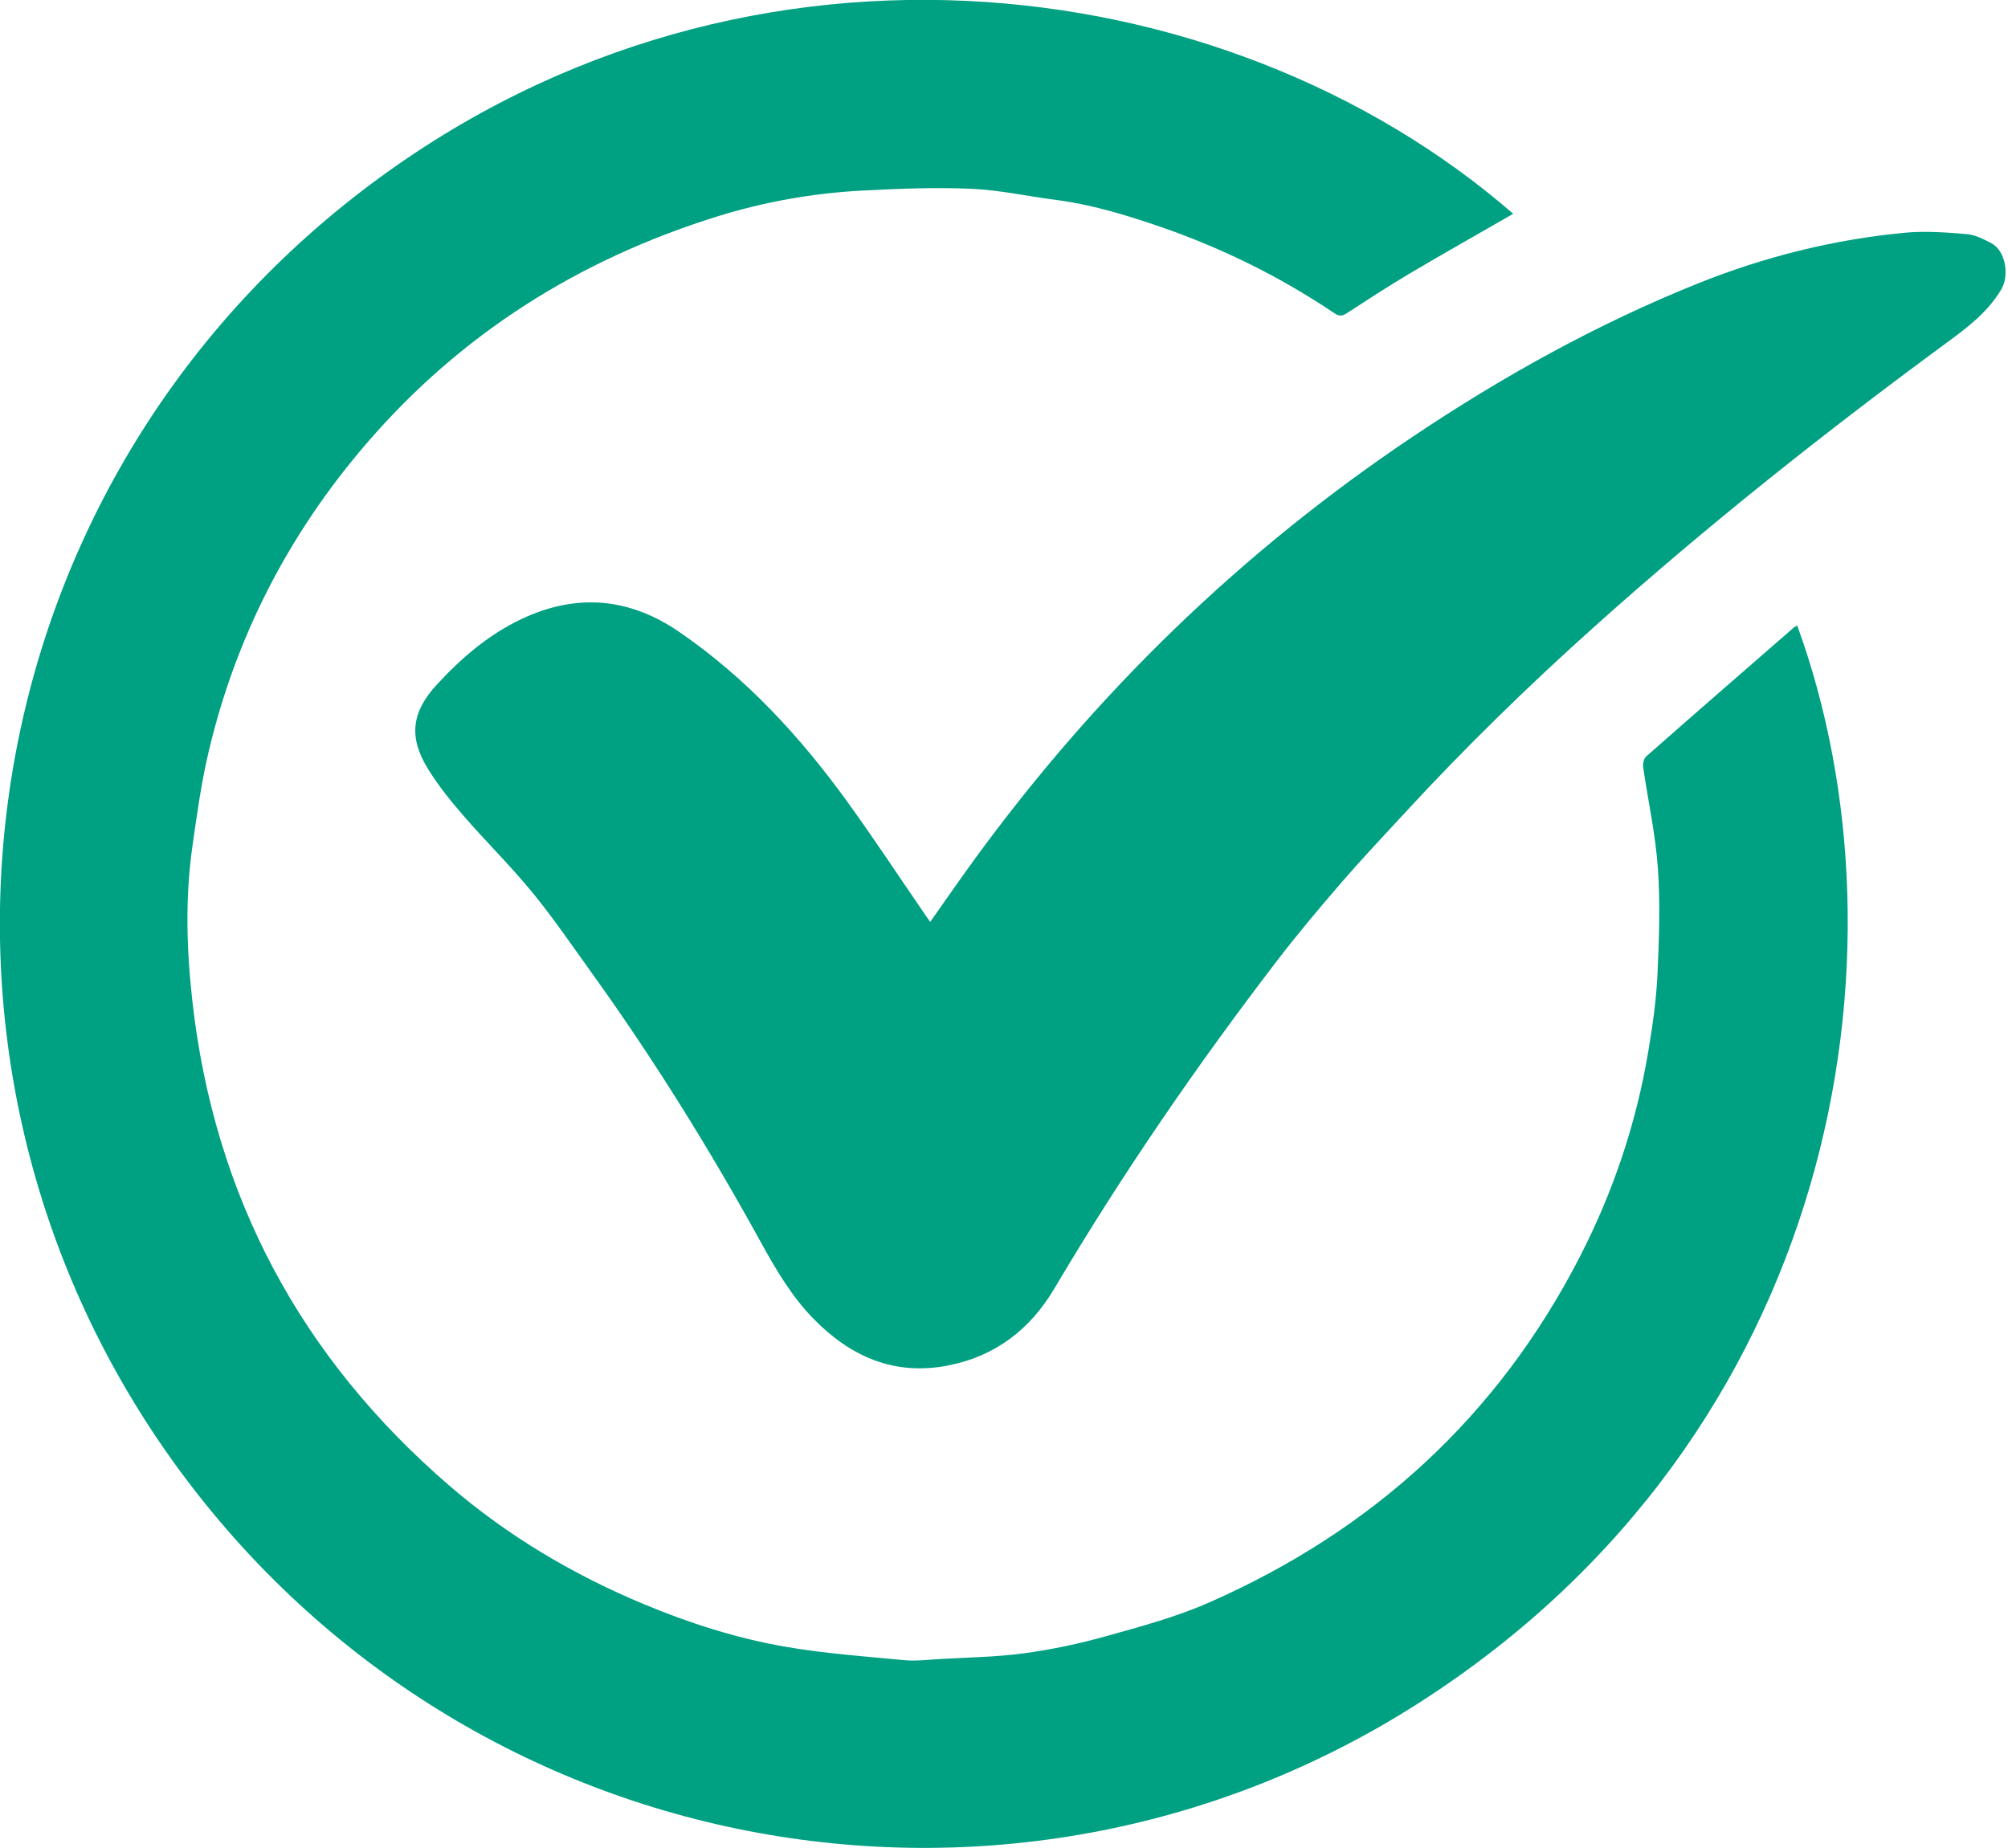
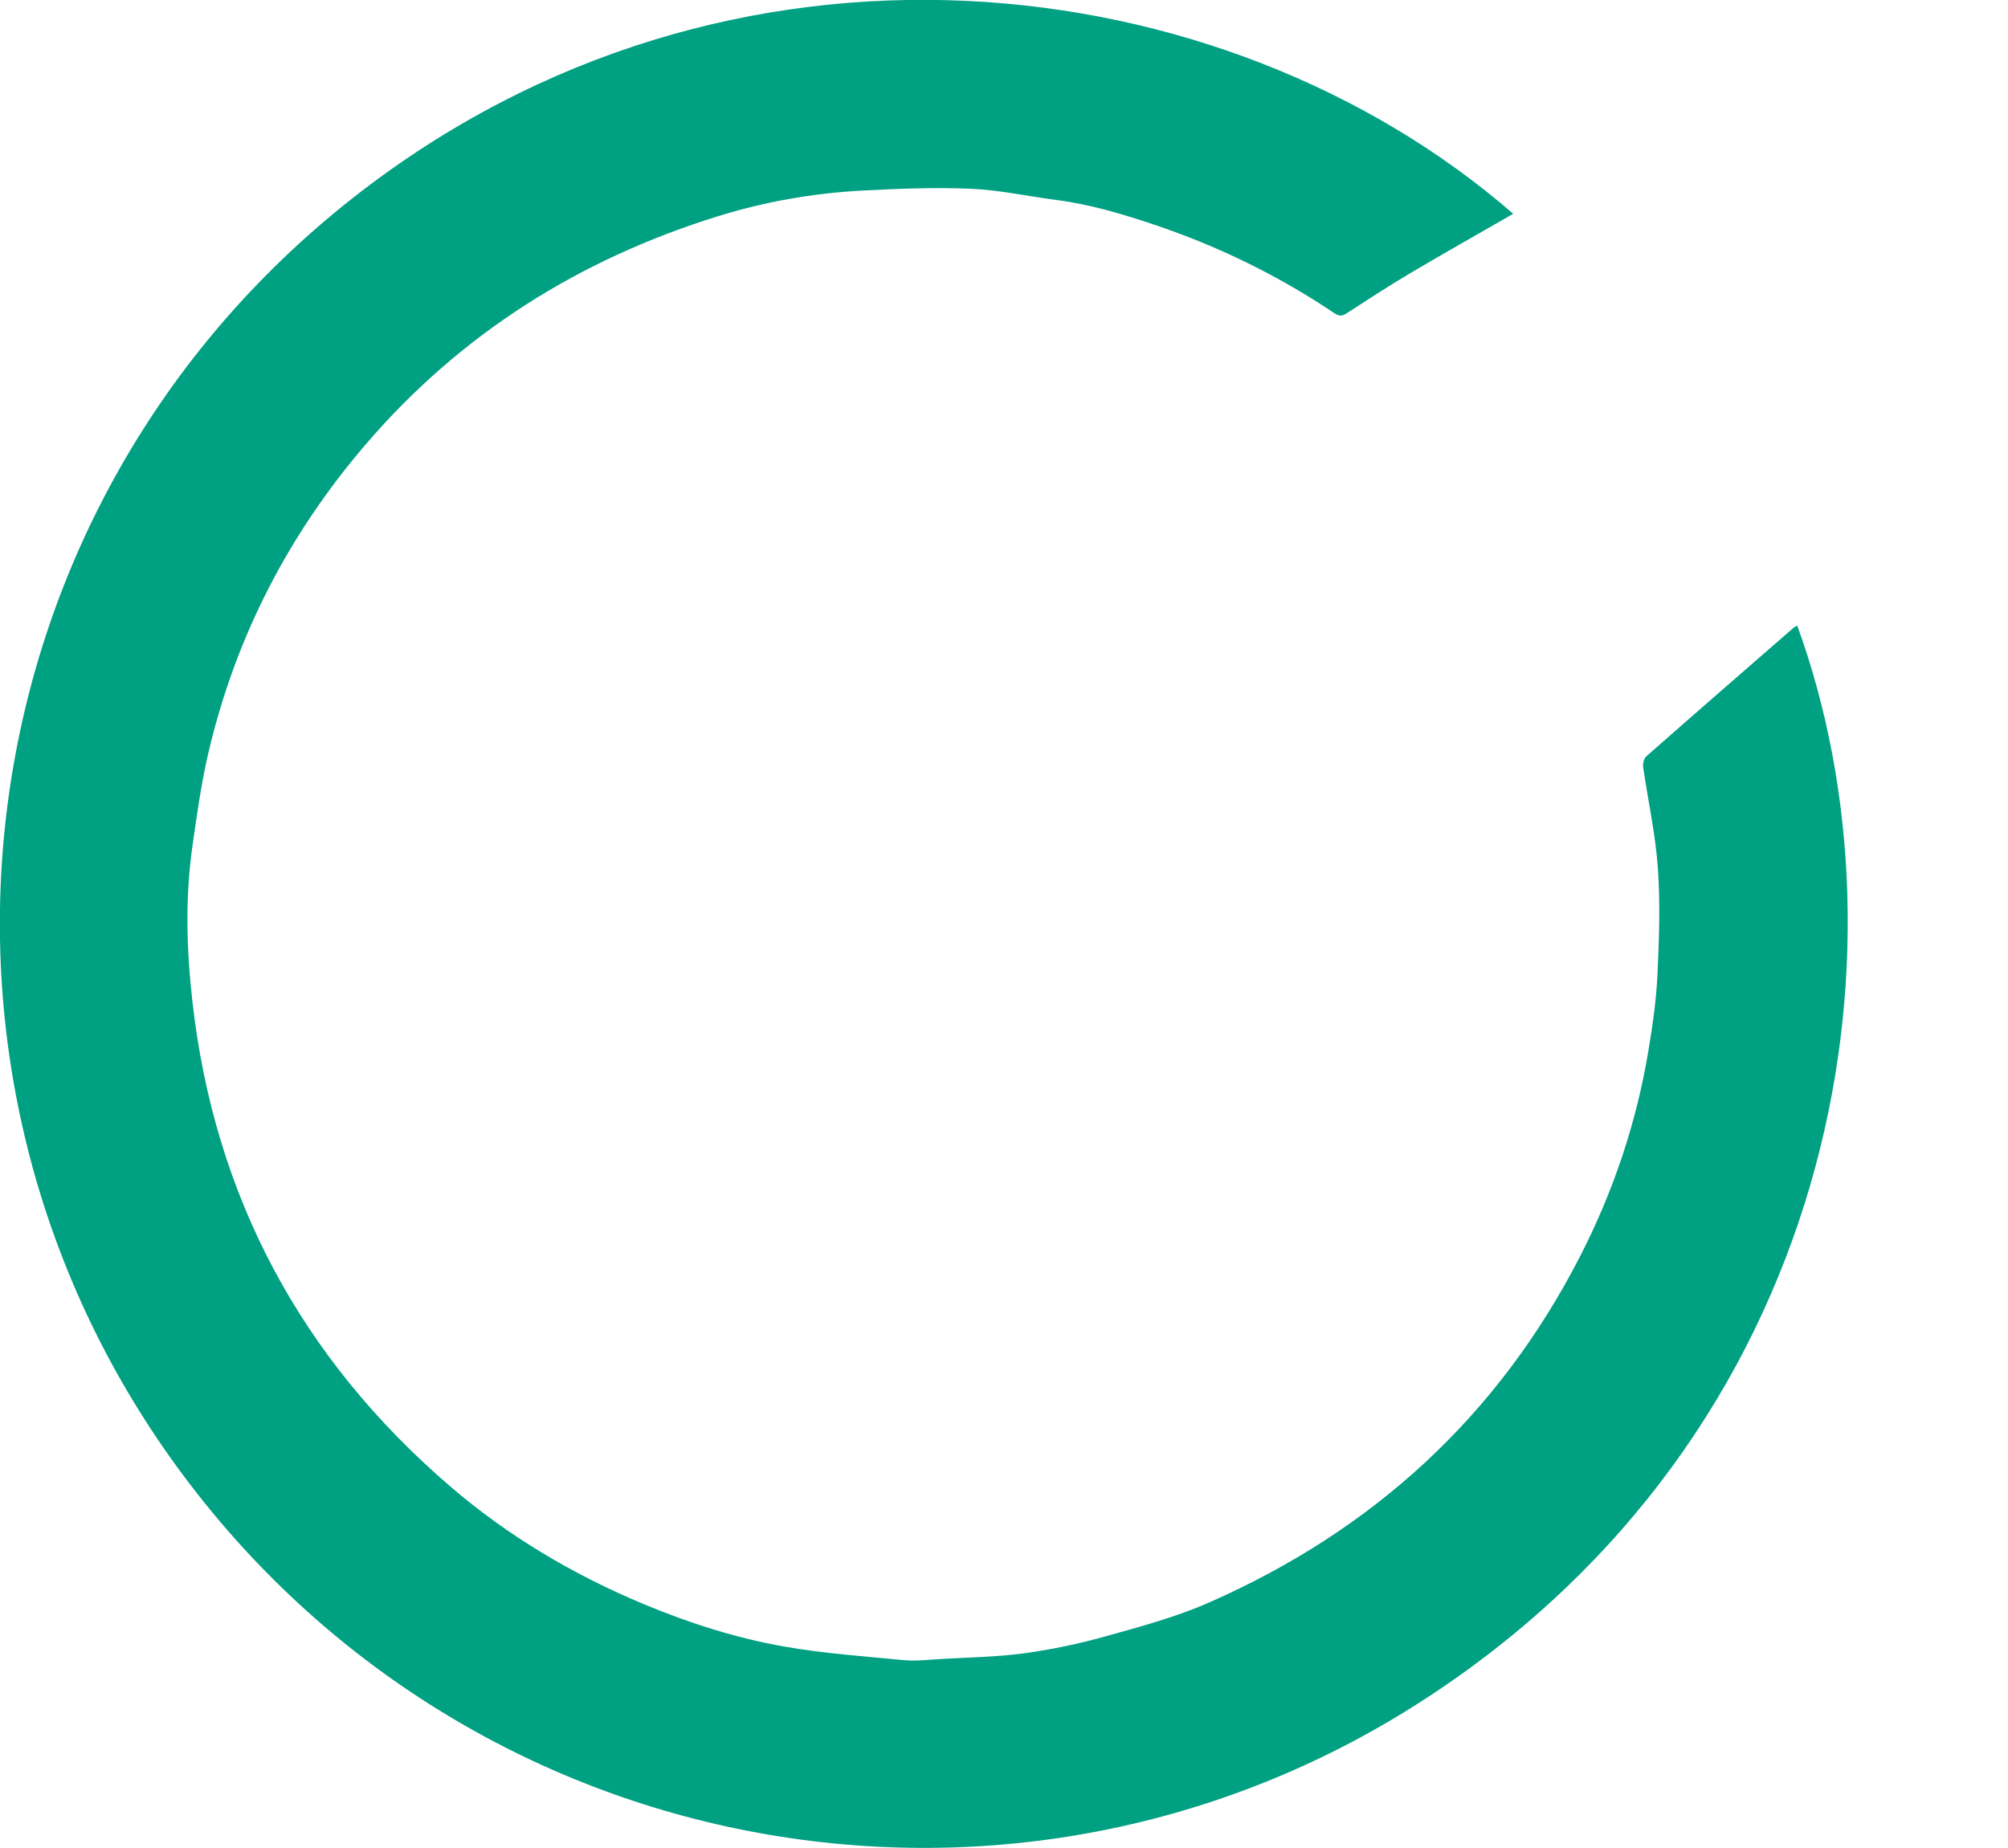
<svg xmlns="http://www.w3.org/2000/svg" width="100%" height="100%" viewBox="0 0 616 567" xml:space="preserve" style="fill-rule:evenodd;clip-rule:evenodd;stroke-linejoin:round;stroke-miterlimit:2;">
  <g transform="matrix(4.167,0,0,4.167,464.214,507.655)">
    <path d="M0,-106.087C-2.573,-104.607 -5.119,-103.171 -7.634,-101.683C-9.208,-100.75 -10.741,-99.748 -12.276,-98.752C-12.612,-98.534 -12.839,-98.548 -13.164,-98.767C-17.301,-101.549 -21.739,-103.711 -26.468,-105.298C-28.813,-106.085 -31.17,-106.786 -33.631,-107.103C-35.725,-107.372 -37.806,-107.838 -39.904,-107.928C-42.567,-108.043 -45.247,-107.938 -47.913,-107.797C-51.549,-107.605 -55.128,-106.974 -58.604,-105.89C-68.772,-102.721 -77.473,-97.258 -84.443,-89.15C-90.149,-82.512 -94.063,-74.939 -96.058,-66.411C-96.591,-64.136 -96.911,-61.806 -97.241,-59.487C-97.778,-55.71 -97.666,-51.913 -97.243,-48.14C-95.632,-33.76 -89.261,-21.872 -78.315,-12.44C-74.021,-8.739 -69.195,-5.881 -63.959,-3.701C-60.636,-2.317 -57.216,-1.223 -53.684,-0.602C-50.775,-0.091 -47.813,0.12 -44.868,0.401C-43.989,0.485 -43.09,0.373 -42.201,0.321C-40.138,0.2 -38.061,0.175 -36.018,-0.101C-33.99,-0.375 -31.968,-0.803 -29.997,-1.354C-27.434,-2.07 -24.832,-2.767 -22.406,-3.834C-10.356,-9.132 -1.142,-17.53 4.904,-29.294C7.371,-34.094 9.071,-39.157 9.955,-44.482C10.261,-46.323 10.531,-48.185 10.618,-50.047C10.741,-52.667 10.832,-55.307 10.649,-57.918C10.477,-60.401 9.925,-62.858 9.569,-65.329C9.533,-65.586 9.61,-65.975 9.786,-66.13C13.388,-69.303 17.011,-72.45 20.631,-75.601C20.711,-75.67 20.811,-75.716 20.906,-75.776C29.687,-51.694 23.898,-16.203 -6.914,3.534C-37.251,22.967 -77.685,15.299 -98.857,-14.503C-119.674,-43.806 -114.208,-84.652 -85.393,-107.279C-57.661,-129.054 -21.204,-124.521 0,-106.087" style="fill:rgb(0,160,130);fill-rule:nonzero;" />
  </g>
  <g transform="matrix(4.167,0,0,4.167,285.356,210.084)">
-     <path d="M0,17.462C1.094,15.915 2.13,14.411 3.205,12.935C12.147,0.646 22.885,-9.79 35.515,-18.258C42.135,-22.695 49.08,-26.555 56.477,-29.53C61.381,-31.503 66.498,-32.786 71.774,-33.282C73.271,-33.424 74.804,-33.303 76.31,-33.18C76.926,-33.13 77.544,-32.811 78.11,-32.517C79.2,-31.949 79.45,-30.106 78.852,-29.105C77.851,-27.429 76.373,-26.313 74.87,-25.209C65.924,-18.634 57.232,-11.743 48.96,-4.333C44.067,0.05 39.367,4.631 34.916,9.464C33.38,11.131 31.818,12.776 30.336,14.49C28.705,16.378 27.095,18.288 25.576,20.267C19.635,28.014 14.115,36.049 9.141,44.455C7.356,47.47 4.775,49.449 1.303,50.123C-2.624,50.886 -5.836,49.483 -8.561,46.71C-10.208,45.034 -11.374,43.03 -12.496,40.992C-16.255,34.159 -20.364,27.545 -24.92,21.212C-26.352,19.221 -27.734,17.186 -29.287,15.291C-30.892,13.332 -32.708,11.548 -34.368,9.632C-35.314,8.539 -36.236,7.399 -36.988,6.169C-38.421,3.827 -38.167,1.986 -36.303,-0.031C-34.502,-1.98 -32.513,-3.692 -30.09,-4.838C-26.043,-6.751 -22.165,-6.422 -18.483,-3.896C-13.56,-0.52 -9.58,3.807 -6.104,8.609C-4.153,11.303 -2.325,14.084 -0.442,16.826C-0.306,17.025 -0.166,17.223 0,17.462" style="fill:rgb(0,160,130);fill-rule:nonzero;" />
-   </g>
+     </g>
</svg>